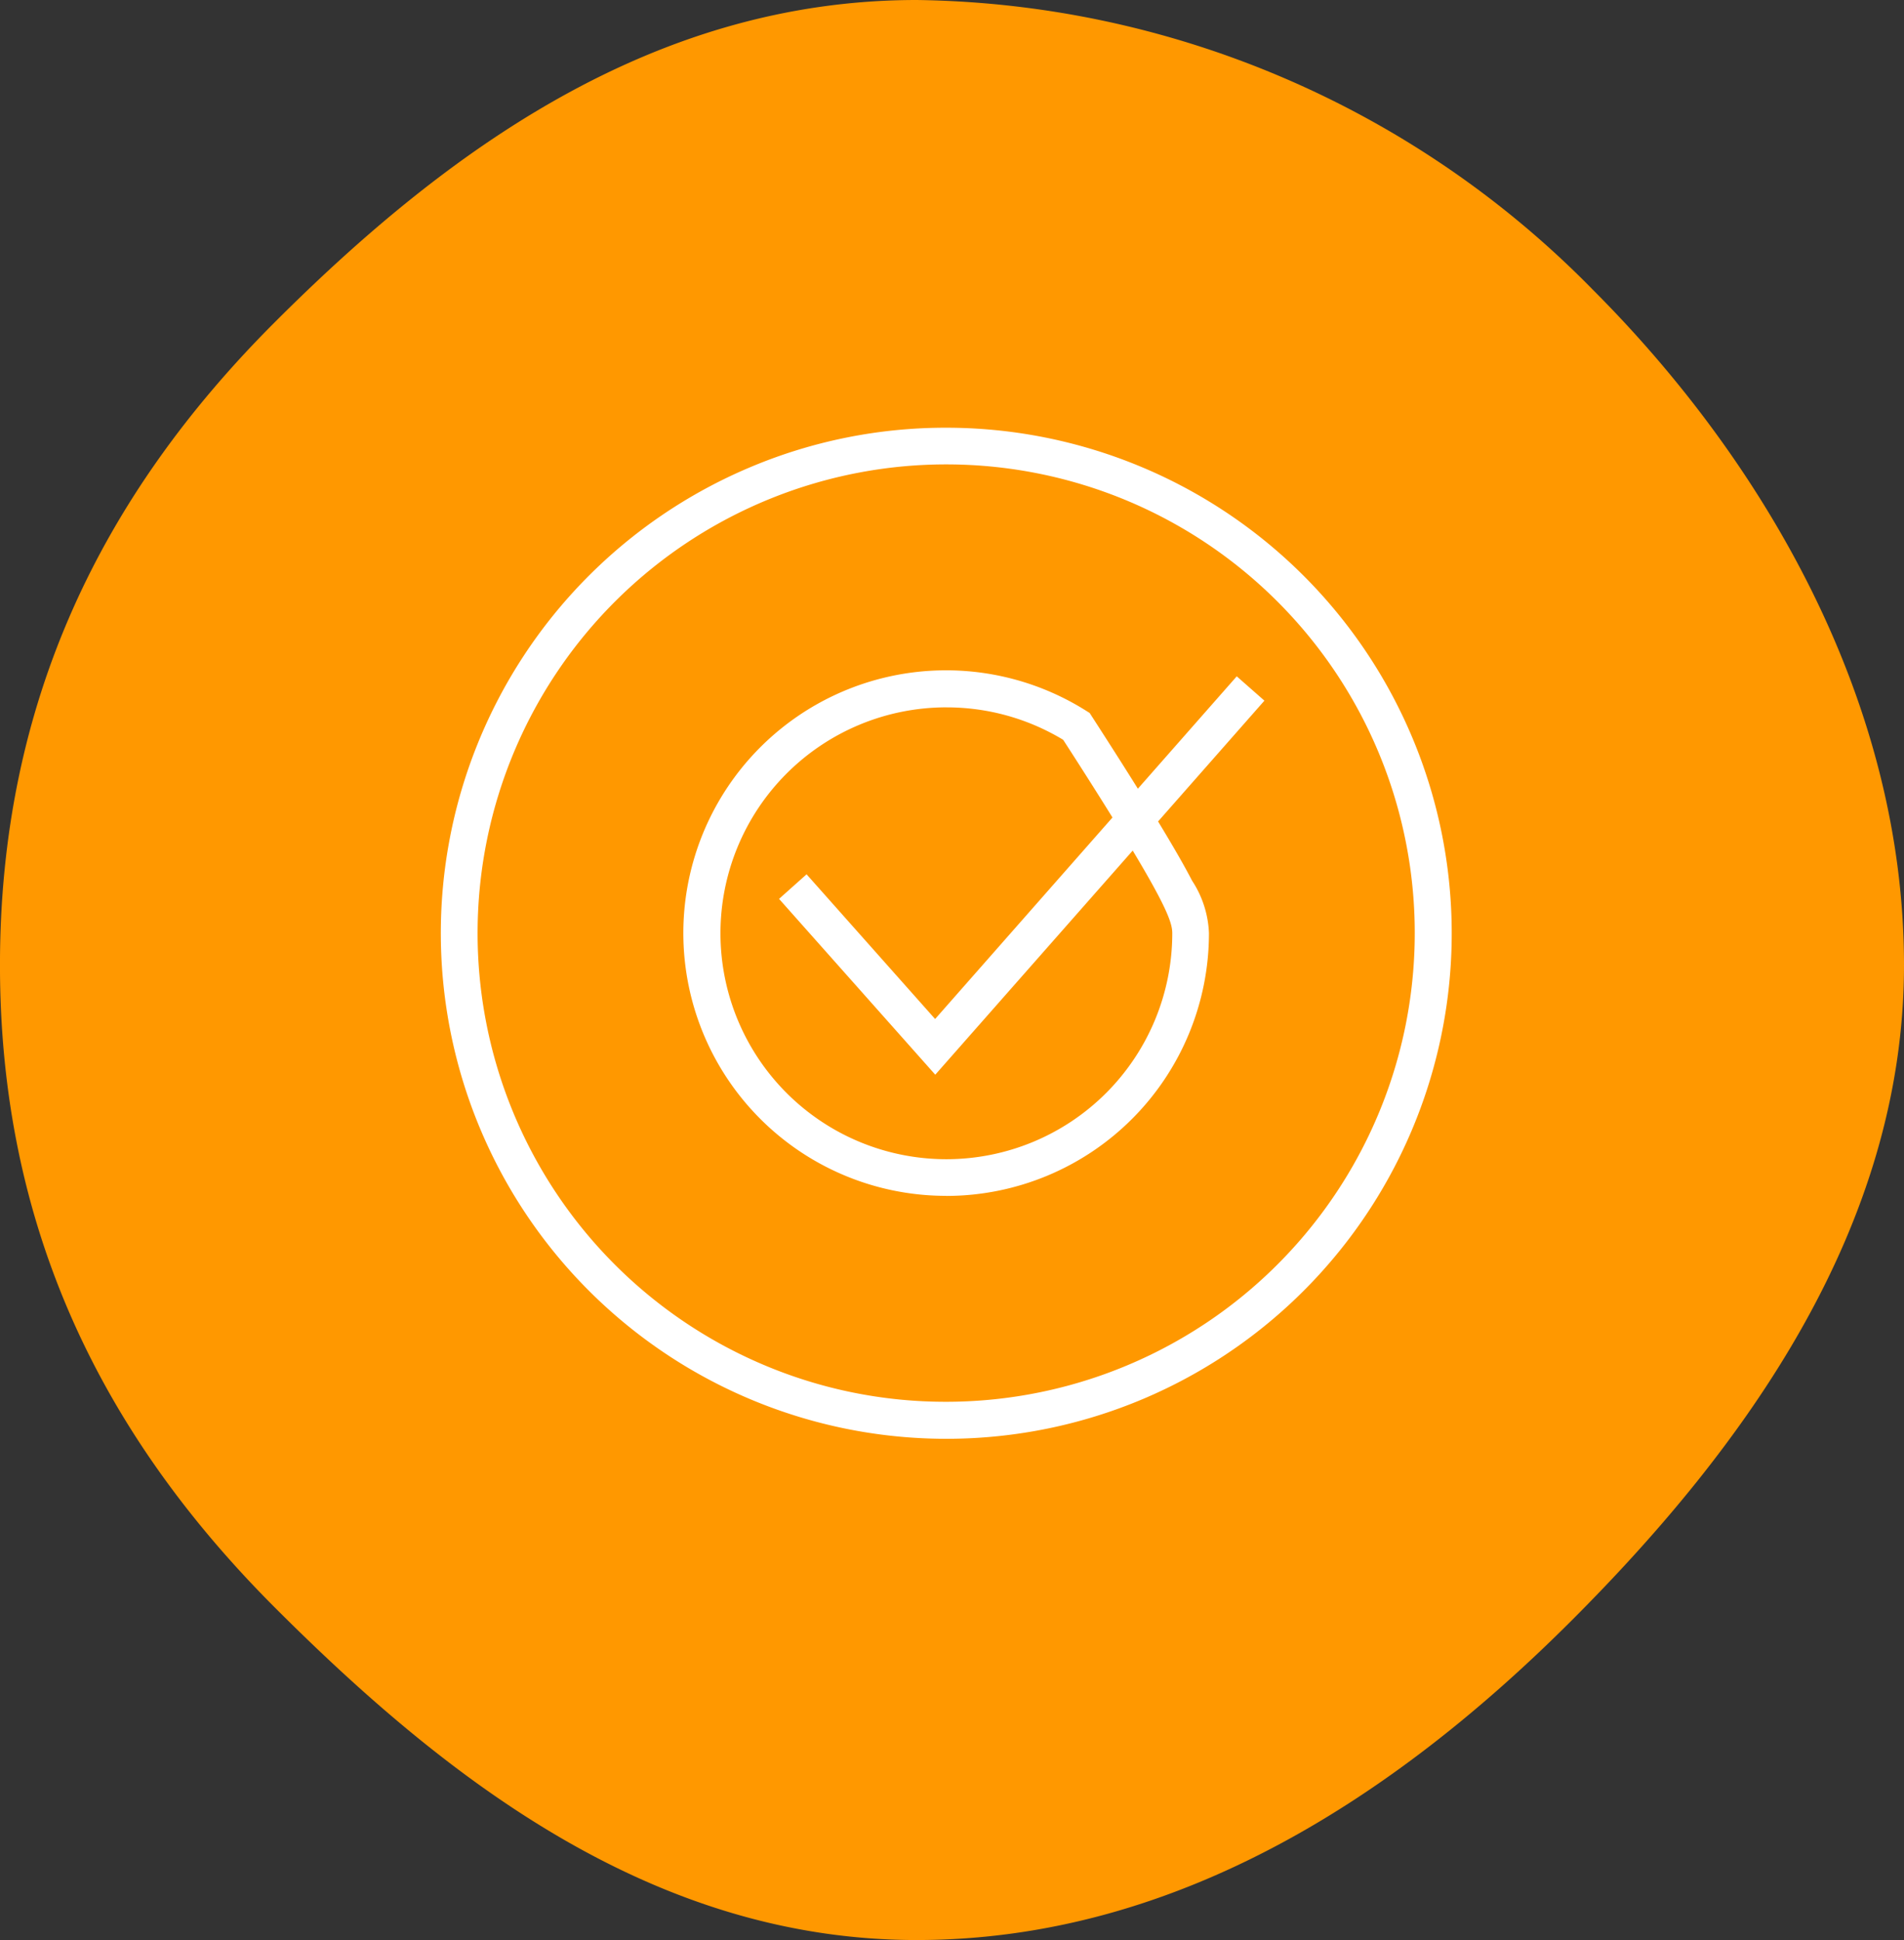
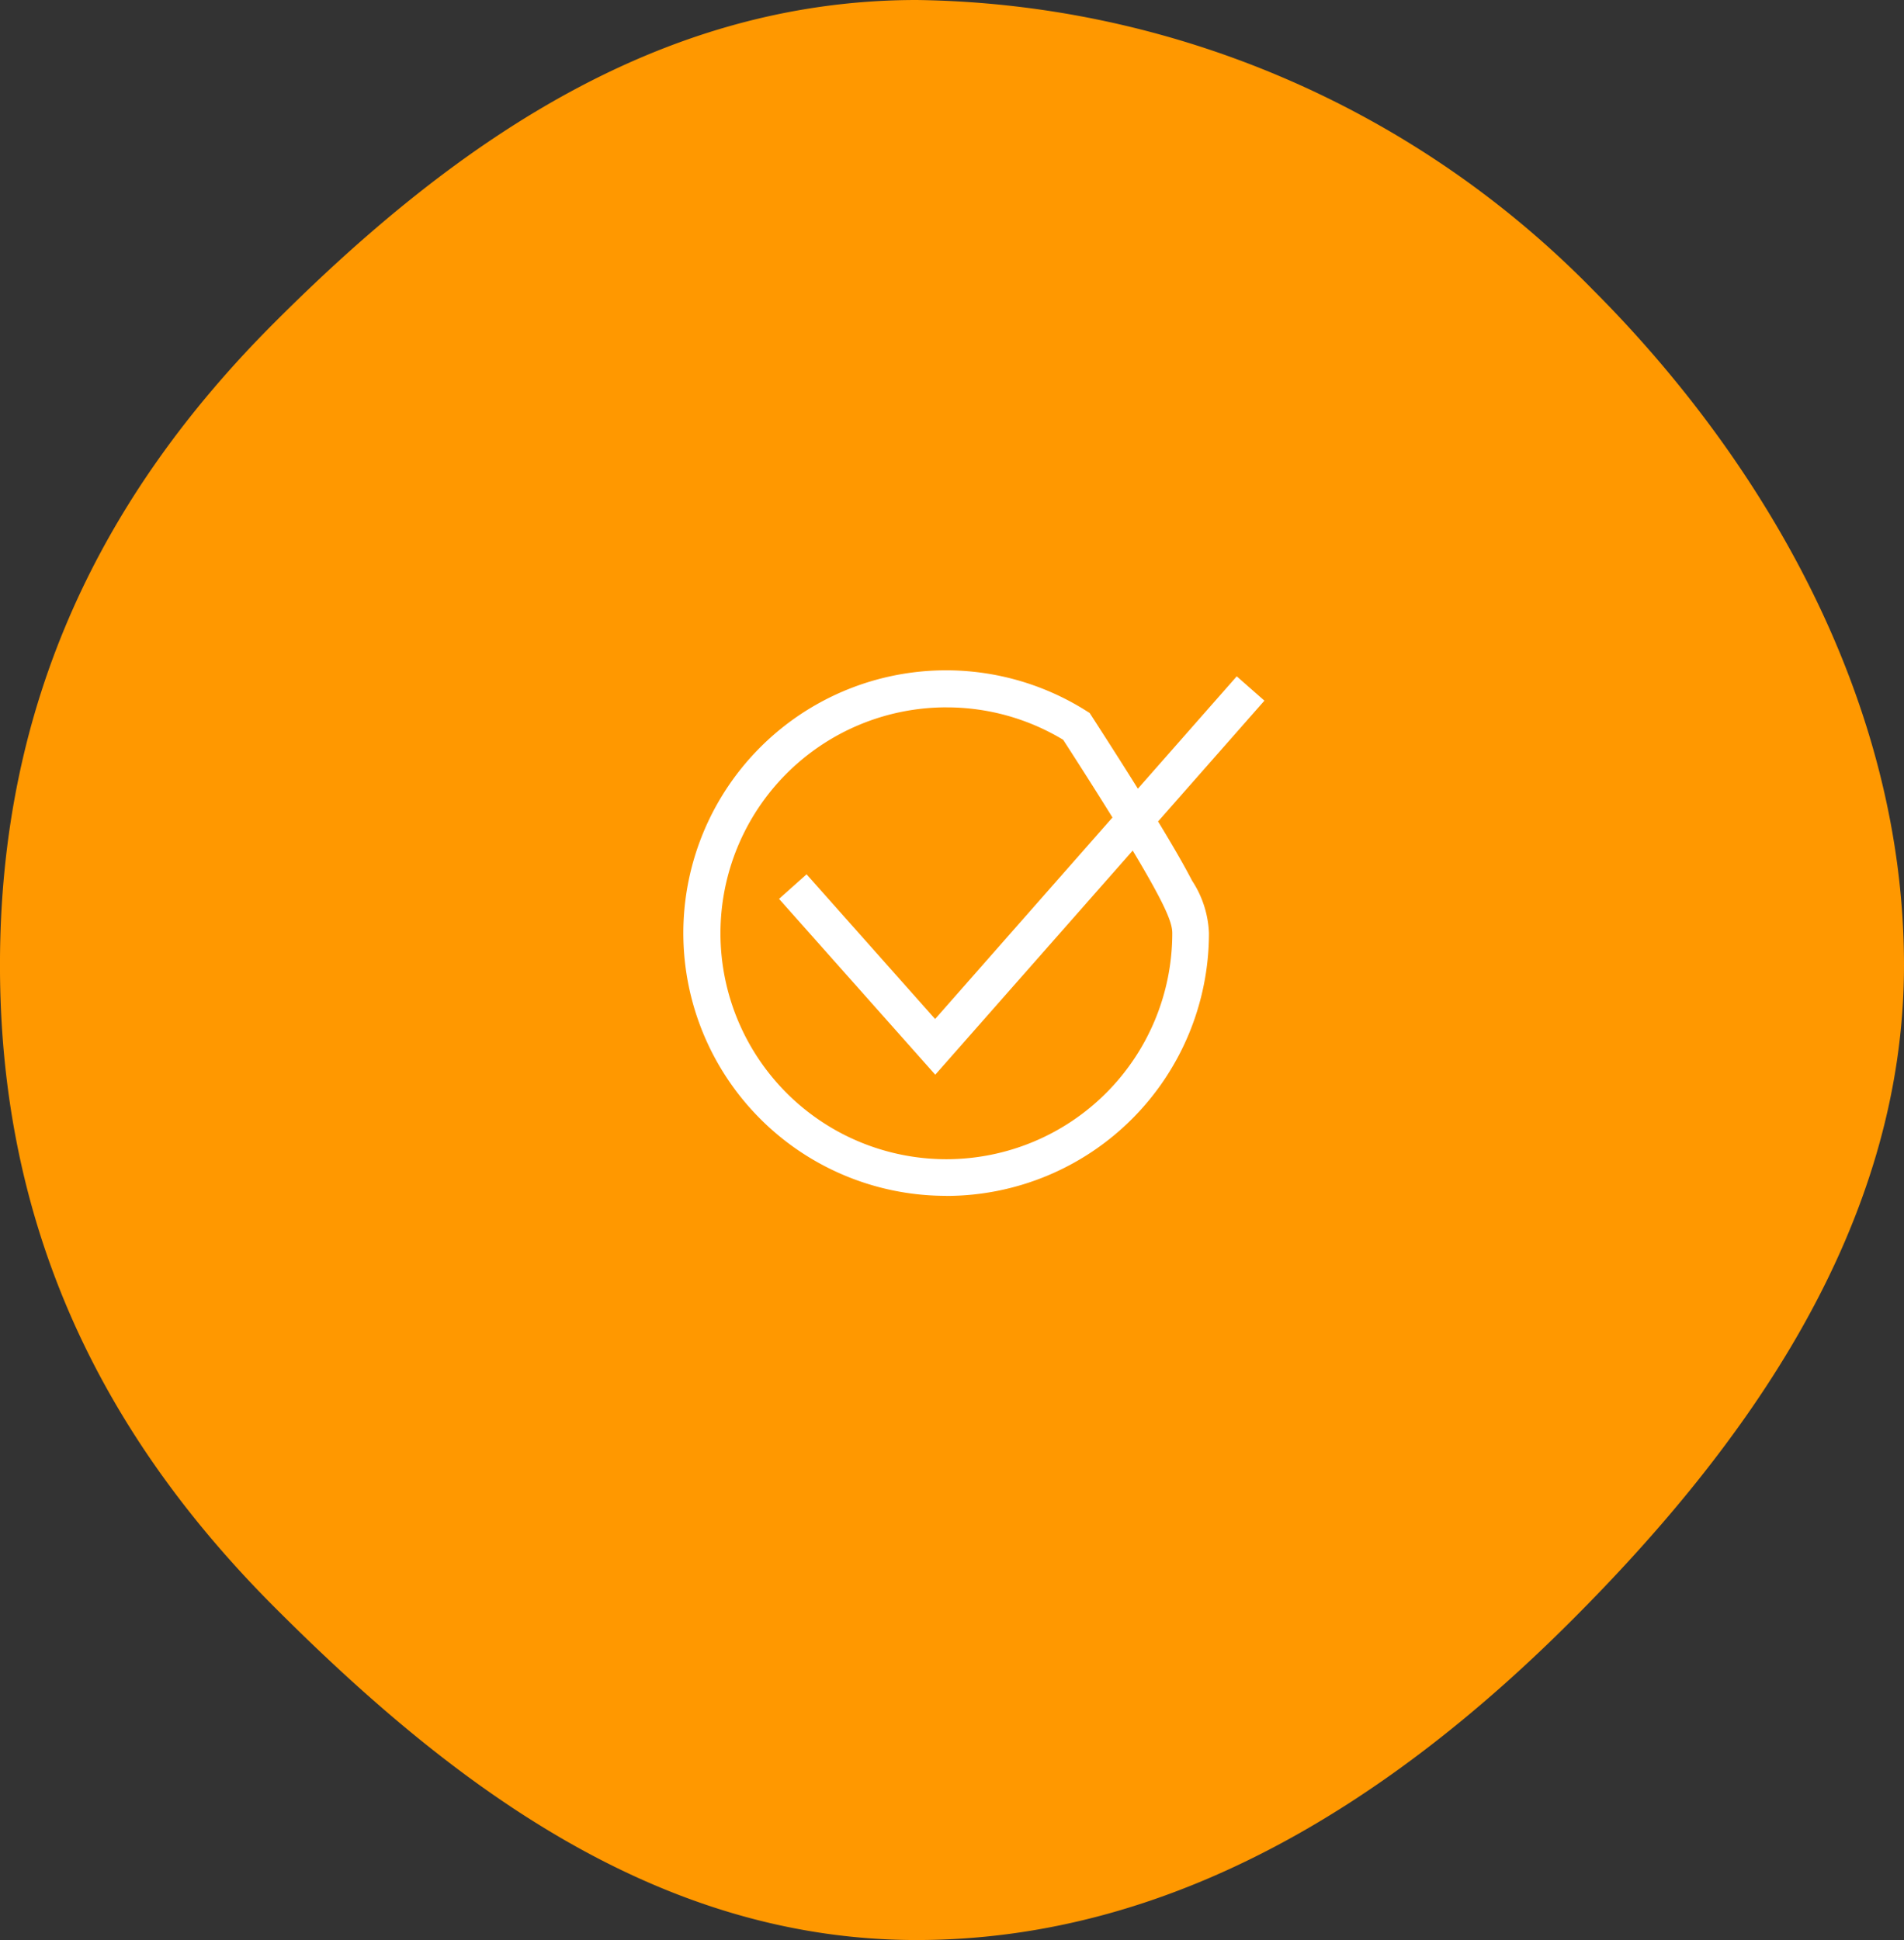
<svg xmlns="http://www.w3.org/2000/svg" width="77.541" height="79" viewBox="0 0 77.541 79">
  <rect x="0" y="0" width="77.541" height="79" fill="#333333" stroke="none" />
  <defs>
    <clipPath id="a">
      <rect width="77.542" height="79" transform="translate(0 0)" fill="#ff9800" />
    </clipPath>
    <clipPath id="b">
      <rect width="50" height="50" fill="rgba(0,0,0,0)" stroke="#fff" stroke-width="1.5" />
    </clipPath>
  </defs>
  <g transform="translate(-1270.459 -3905)">
    <g transform="translate(1270.458 3905)" clip-path="url(#a)">
      <path d="M37.33,0A39.243,39.243,0,0,1,64.852,11.78C71.876,18.8,77.542,28.586,77.542,39.3S71.034,58.96,64.011,65.983,48.045,79,37.33,79,18.2,72.472,11.182,65.448,0,50.019,0,39.3,4.148,20.167,11.17,13.143,26.612,0,37.33,0" transform="translate(0 0)" fill="#ff9800" />
    </g>
    <g transform="translate(1284 3918)">
      <g clip-path="url(#b)">
        <circle cx="19.832" cy="19.832" r="19.832" transform="translate(5.168 5.167)" fill="rgba(0,0,0,0)" />
-         <path d="M19.832-.75A20.588,20.588,0,0,1,27.844,38.8,20.588,20.588,0,0,1,11.821.868,20.454,20.454,0,0,1,19.832-.75Zm0,39.665A19.088,19.088,0,0,0,27.26,2.249,19.088,19.088,0,0,0,12.4,37.416,18.962,18.962,0,0,0,19.832,38.915Z" transform="translate(5.168 5.167)" fill="#fff" />
-         <path d="M31.022,7v8.133M7,31.022h8.133m15.89,24.022V46.912m24.022-15.89H46.912m-6.134-1.944A9.945,9.945,0,1,1,36.317,22.6M24.769,29.128l5.8,6.526L43.412,21.059" transform="translate(-6.022 -6.022)" fill="rgba(0,0,0,0)" />
        <path d="M31.022,41.718a10.7,10.7,0,1,1,5.695-19.751l.14.088.09.139c.716,1.11,1.339,2.087,1.874,2.945l4.027-4.576,1.126.991-4.33,4.919c.615,1.013,1.069,1.8,1.382,2.407a4.179,4.179,0,0,1,.69,2.141,10.7,10.7,0,0,1-10.7,10.7Zm0-19.892a9.2,9.2,0,1,0,9.2,9.2c0-.373-.16-.95-1.611-3.368L30.57,36.785l-6.362-7.16,1.121-1,5.235,5.892,7.223-8.206c-.541-.872-1.2-1.914-2.008-3.164A9.172,9.172,0,0,0,31.022,21.827Z" transform="translate(-6.022 -6.022)" fill="#fff" />
      </g>
    </g>
  </g>
</svg>